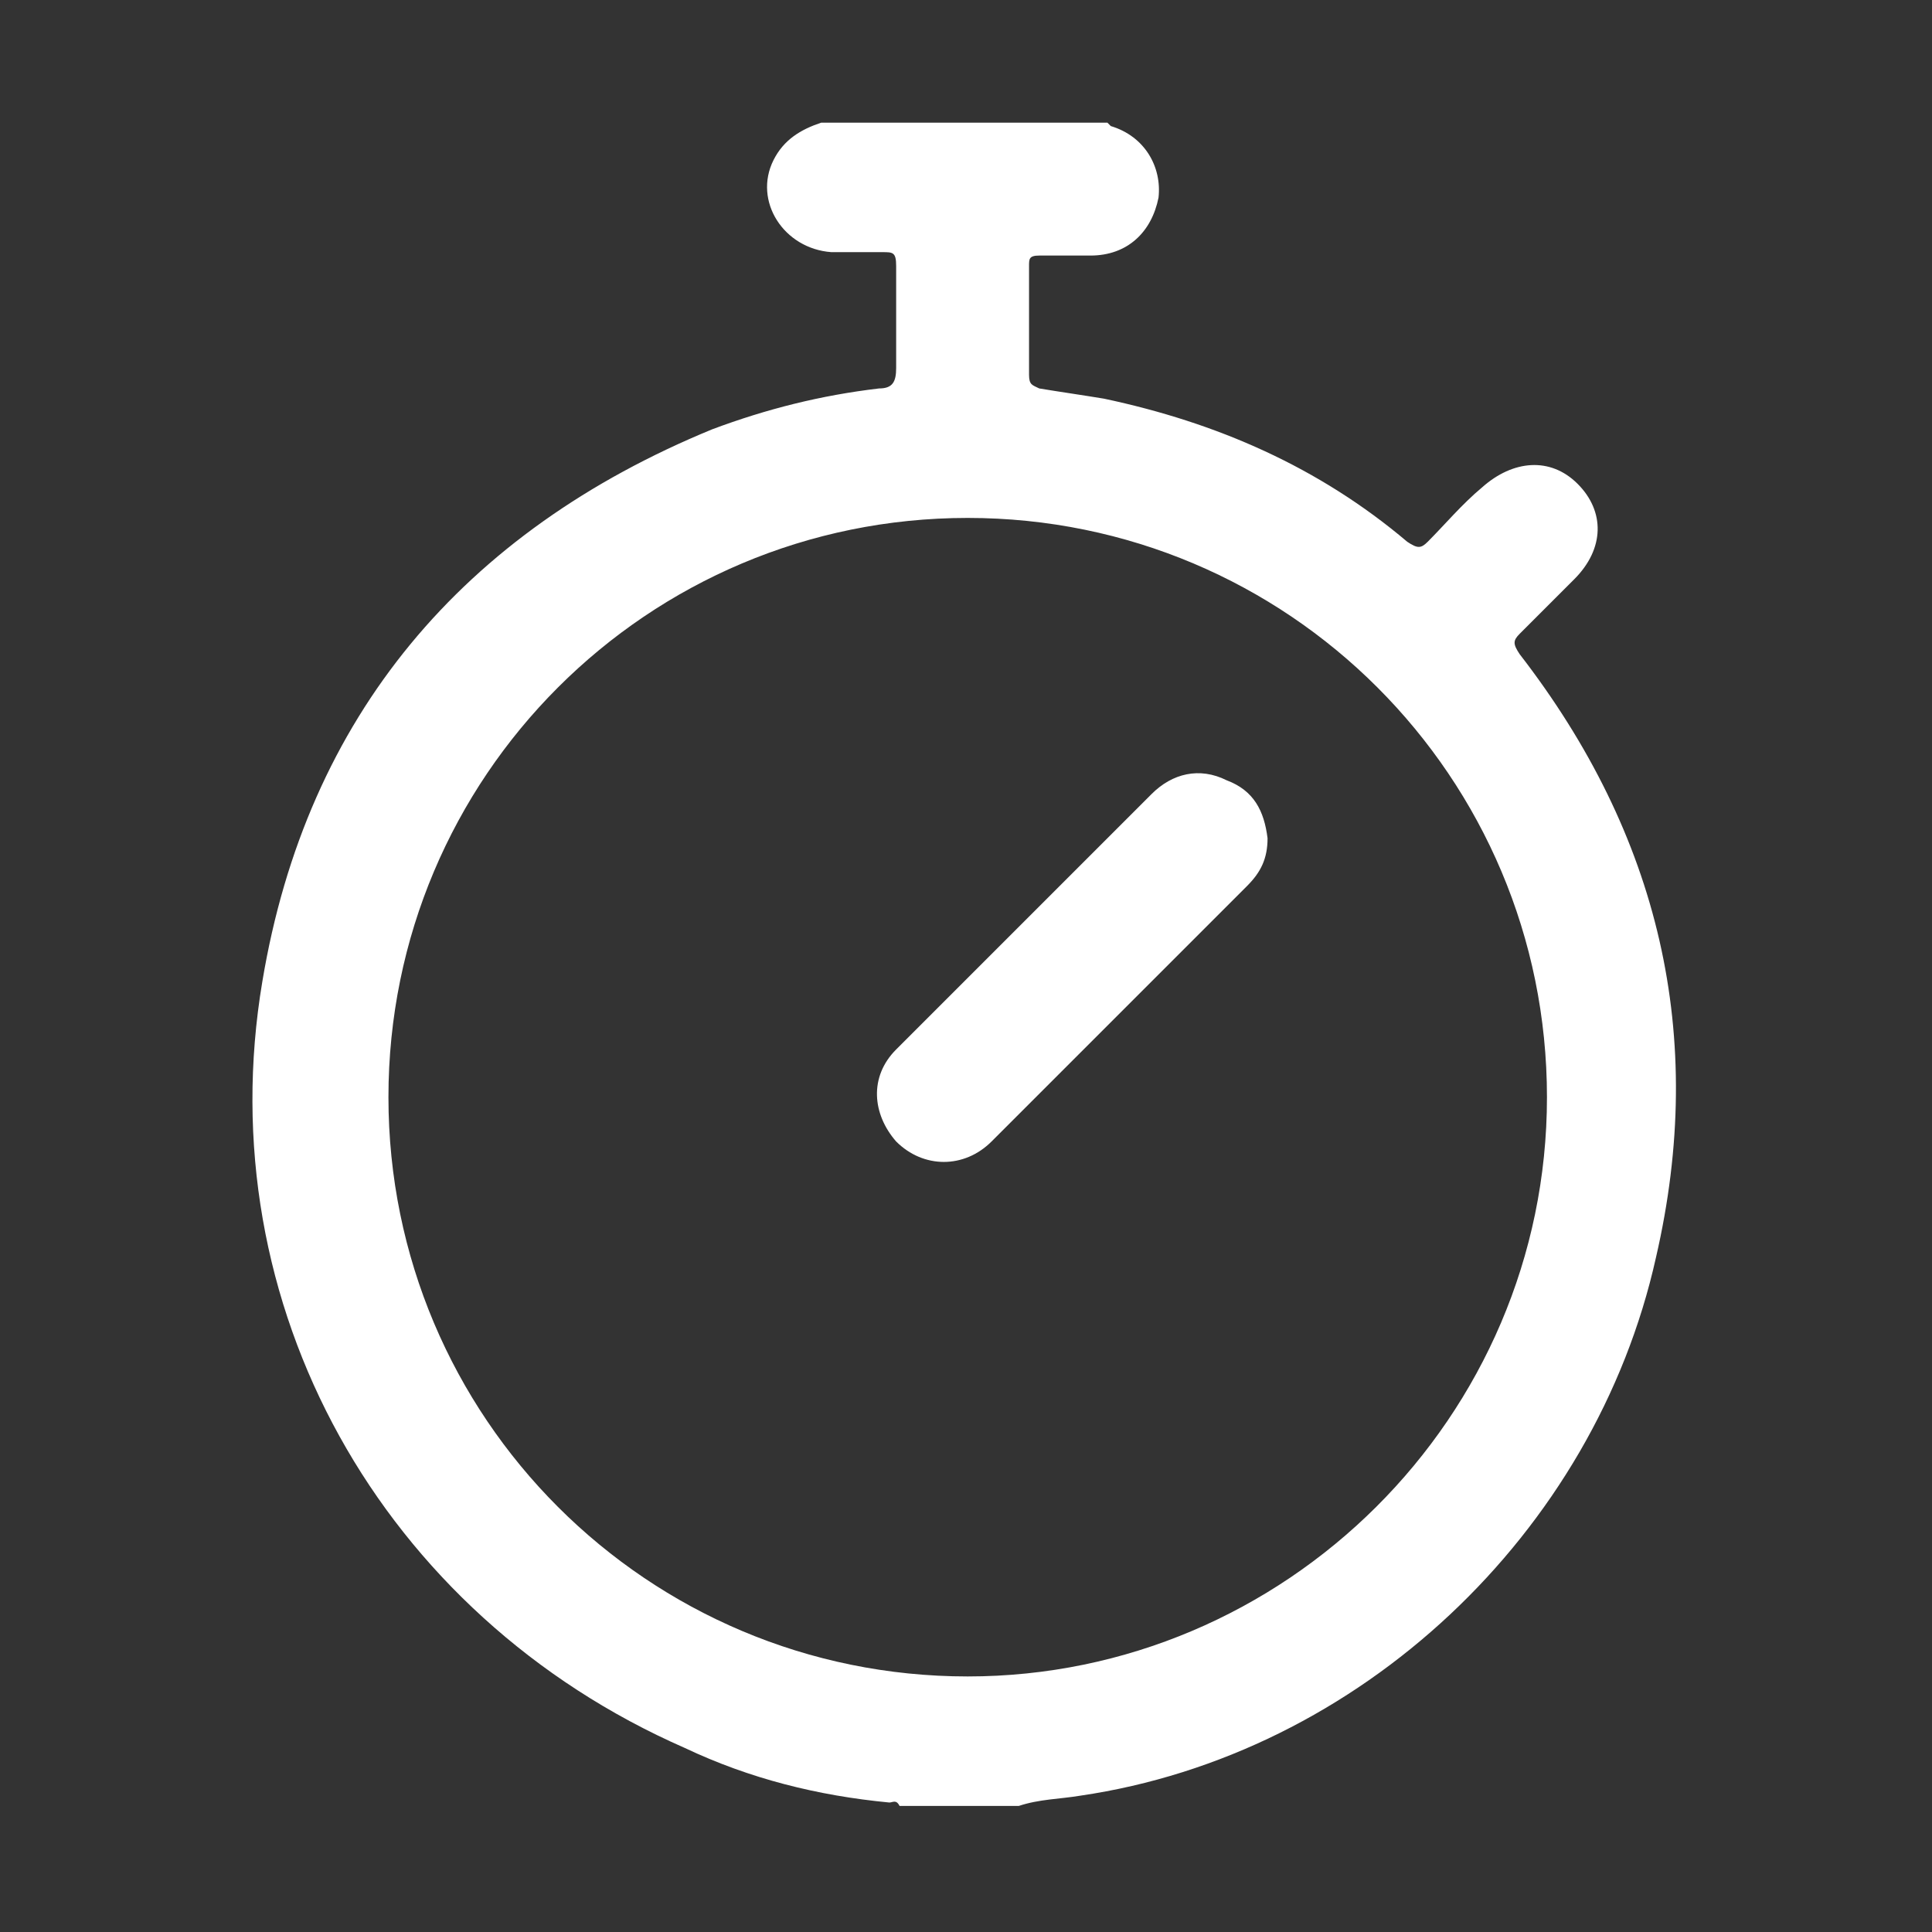
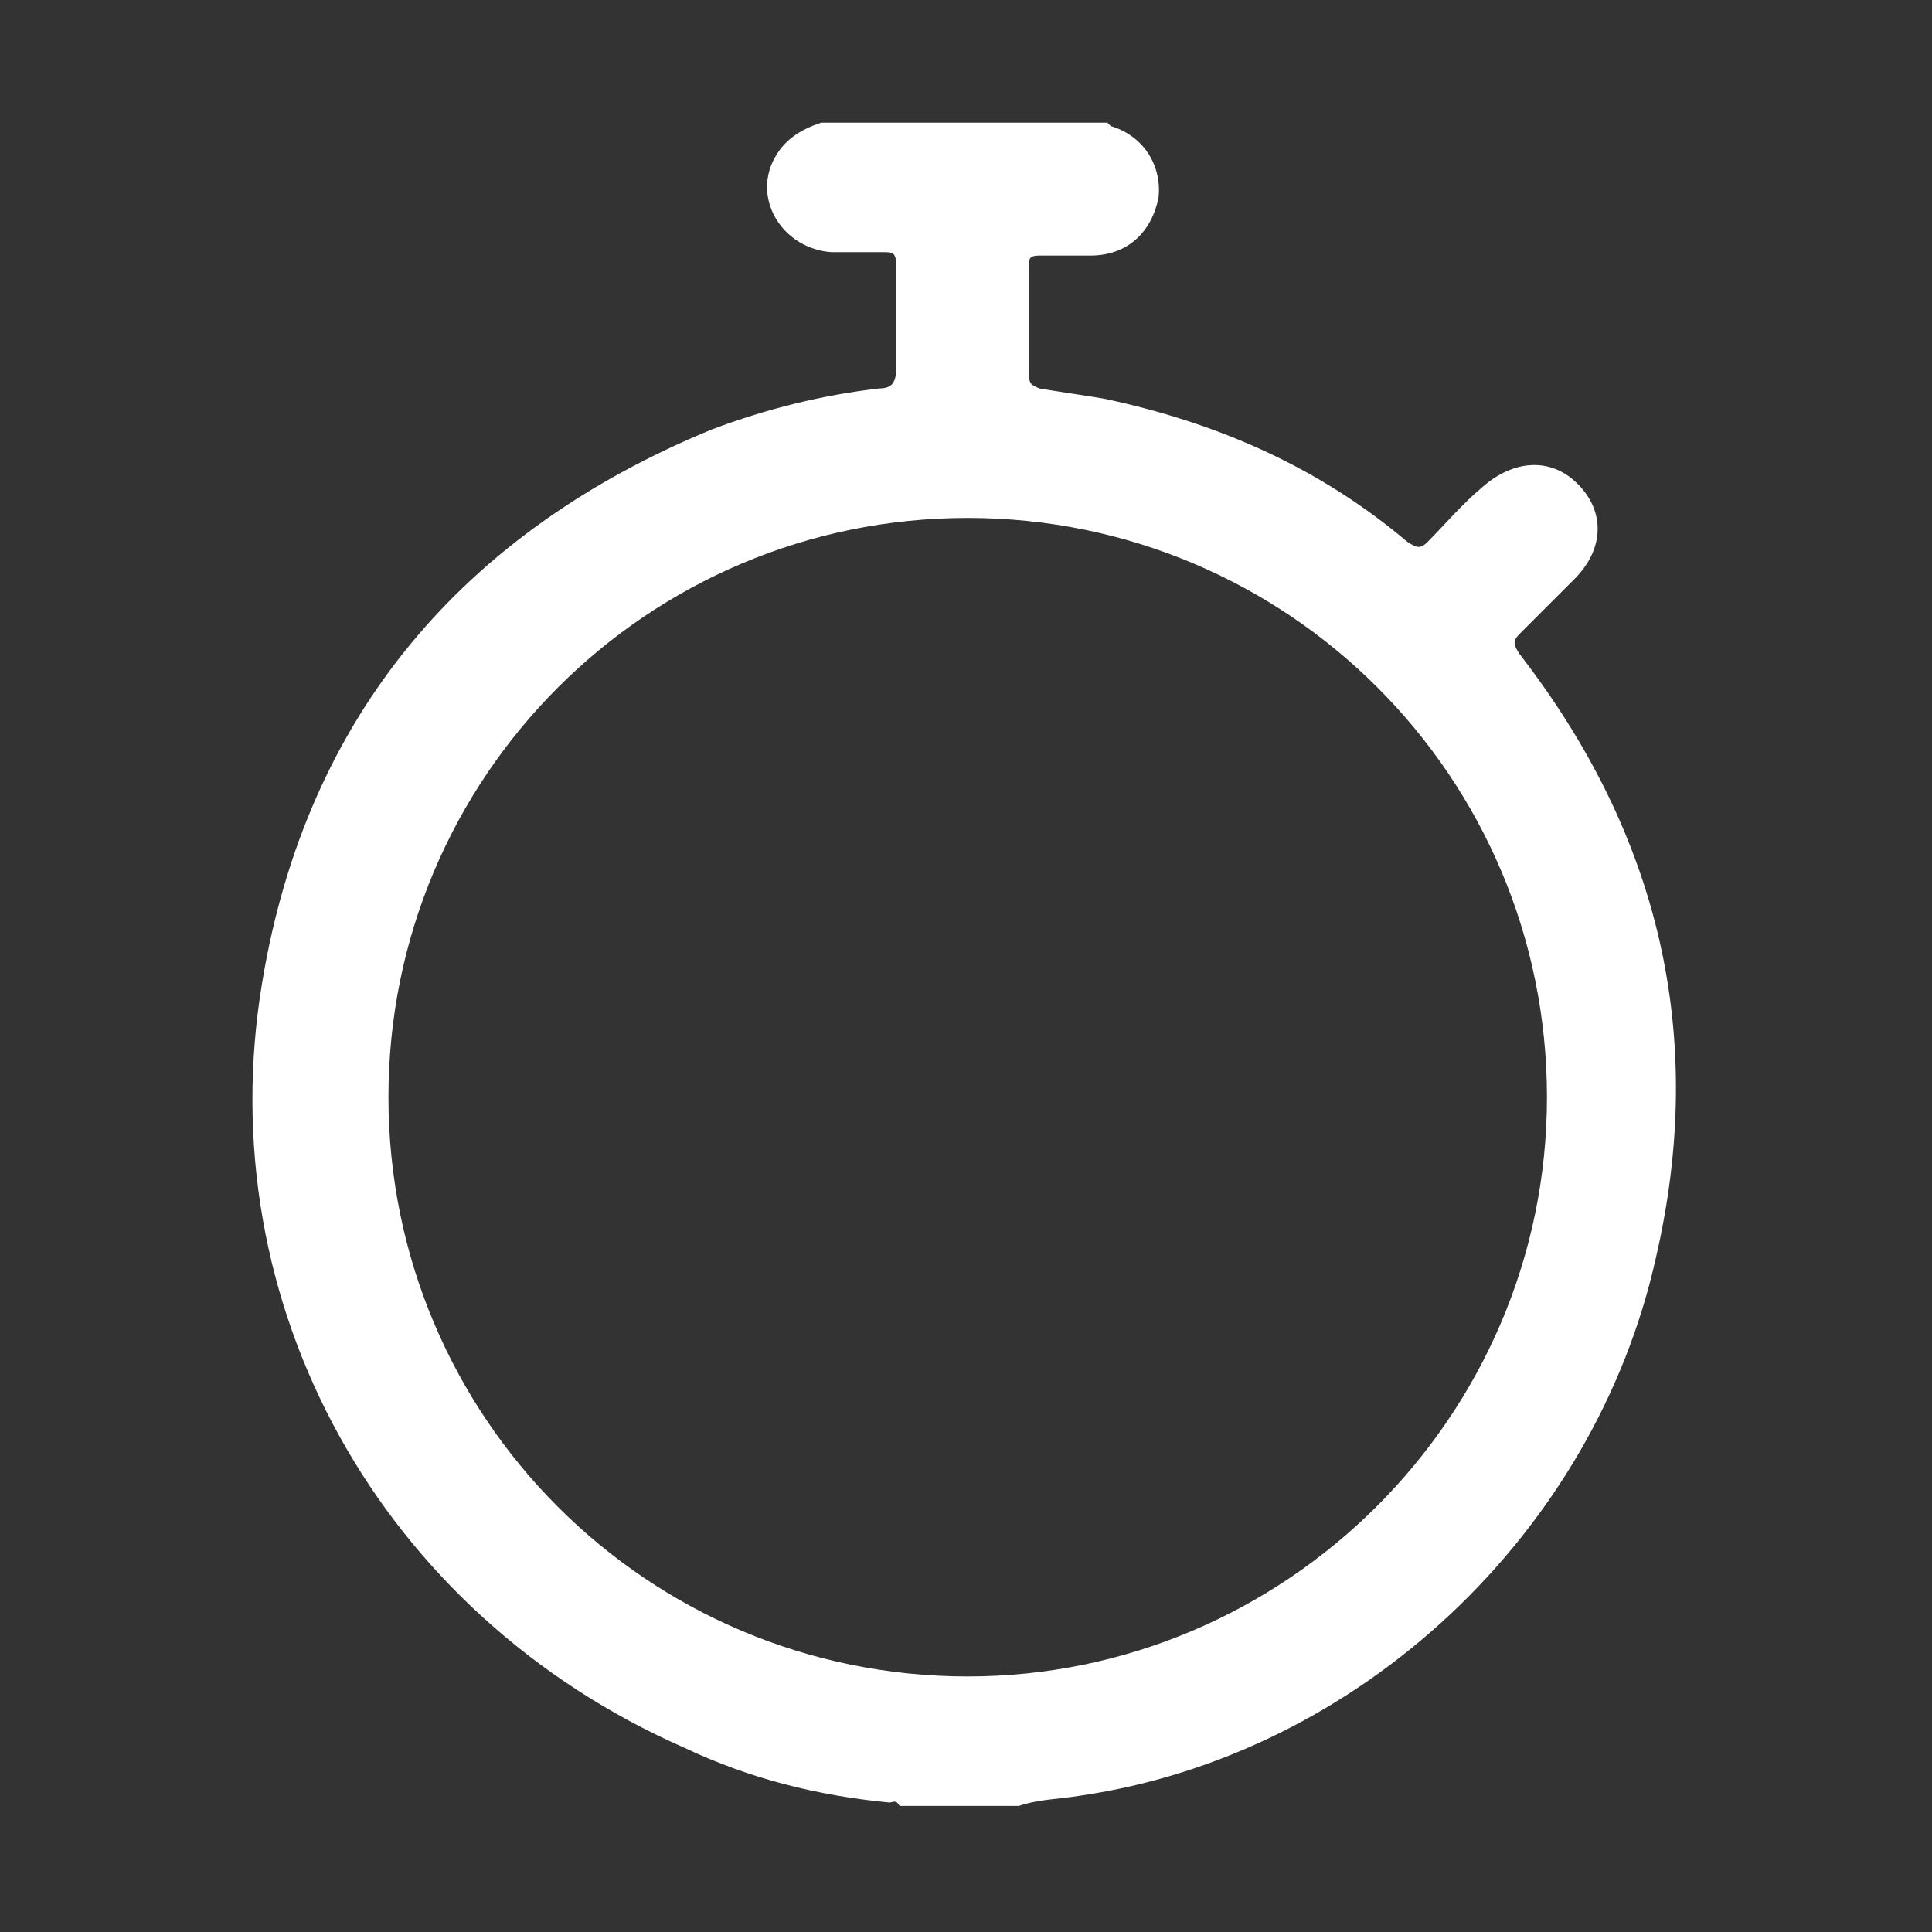
<svg xmlns="http://www.w3.org/2000/svg" version="1.1" id="Layer_1" x="0px" y="0px" viewBox="0 0 56.7 56.7" style="enable-background:new 0 0 56.7 56.7;" xml:space="preserve">
  <rect x="0" y="0" width="56.7" height="56.7" fill="#333333" stroke="none" />
  <style type="text/css">
	.st0{fill:#FFFFFF;}
</style>
  <path class="st0" d="M29.9,53c-1.2,0-2.3,0-3.5,0c-0.1-0.2-0.2-0.1-0.3-0.1c-2.1-0.2-4.1-0.7-6-1.6c-8.9-3.9-14-13-12.4-22.5  c1.3-7.8,5.9-13.2,13.2-16.2c1.6-0.6,3.2-1,4.9-1.2c0.4,0,0.5-0.2,0.5-0.6c0-1,0-2,0-3c0-0.4-0.1-0.4-0.4-0.4c-0.5,0-1,0-1.5,0  c-1.4-0.1-2.3-1.5-1.7-2.7c0.3-0.6,0.8-0.9,1.4-1.1c2.8,0,5.6,0,8.4,0c0,0,0.1,0.1,0.1,0.1c1,0.3,1.5,1.2,1.4,2.1  c-0.2,1-0.9,1.7-2,1.7c-0.5,0-1,0-1.5,0c-0.3,0-0.3,0.1-0.3,0.3c0,1.1,0,2.1,0,3.2c0,0.3,0.1,0.3,0.3,0.4c0.6,0.1,1.3,0.2,1.9,0.3  c3.3,0.7,6.3,2,8.9,4.2c0.3,0.2,0.4,0.2,0.6,0c0.5-0.5,1-1.1,1.6-1.6c0.9-0.8,2-0.9,2.8-0.1c0.8,0.8,0.8,1.9-0.1,2.8  c-0.5,0.5-1.1,1.1-1.6,1.6c-0.2,0.2-0.2,0.3,0,0.6c4.1,5.3,5.5,11.2,4,17.7c-1.8,8.1-8.7,14.6-16.9,15.8  C31.1,52.8,30.5,52.8,29.9,53z M11.4,32.2c0,9.4,7.6,17,17,17c9.3,0,17-7.6,17-17c0-9.4-7.6-17-17-17C19,15.2,11.4,22.8,11.4,32.2z" />
-   <path class="st0" d="M37.2,24.6c0,0.6-0.2,1-0.6,1.4c-2.5,2.5-5,5-7.5,7.5c-0.8,0.8-2,0.8-2.8,0c-0.7-0.8-0.8-1.9,0-2.7  c2.5-2.5,5-5,7.5-7.5c0.6-0.6,1.4-0.8,2.2-0.4C36.8,23.2,37.1,23.8,37.2,24.6z" />
</svg>